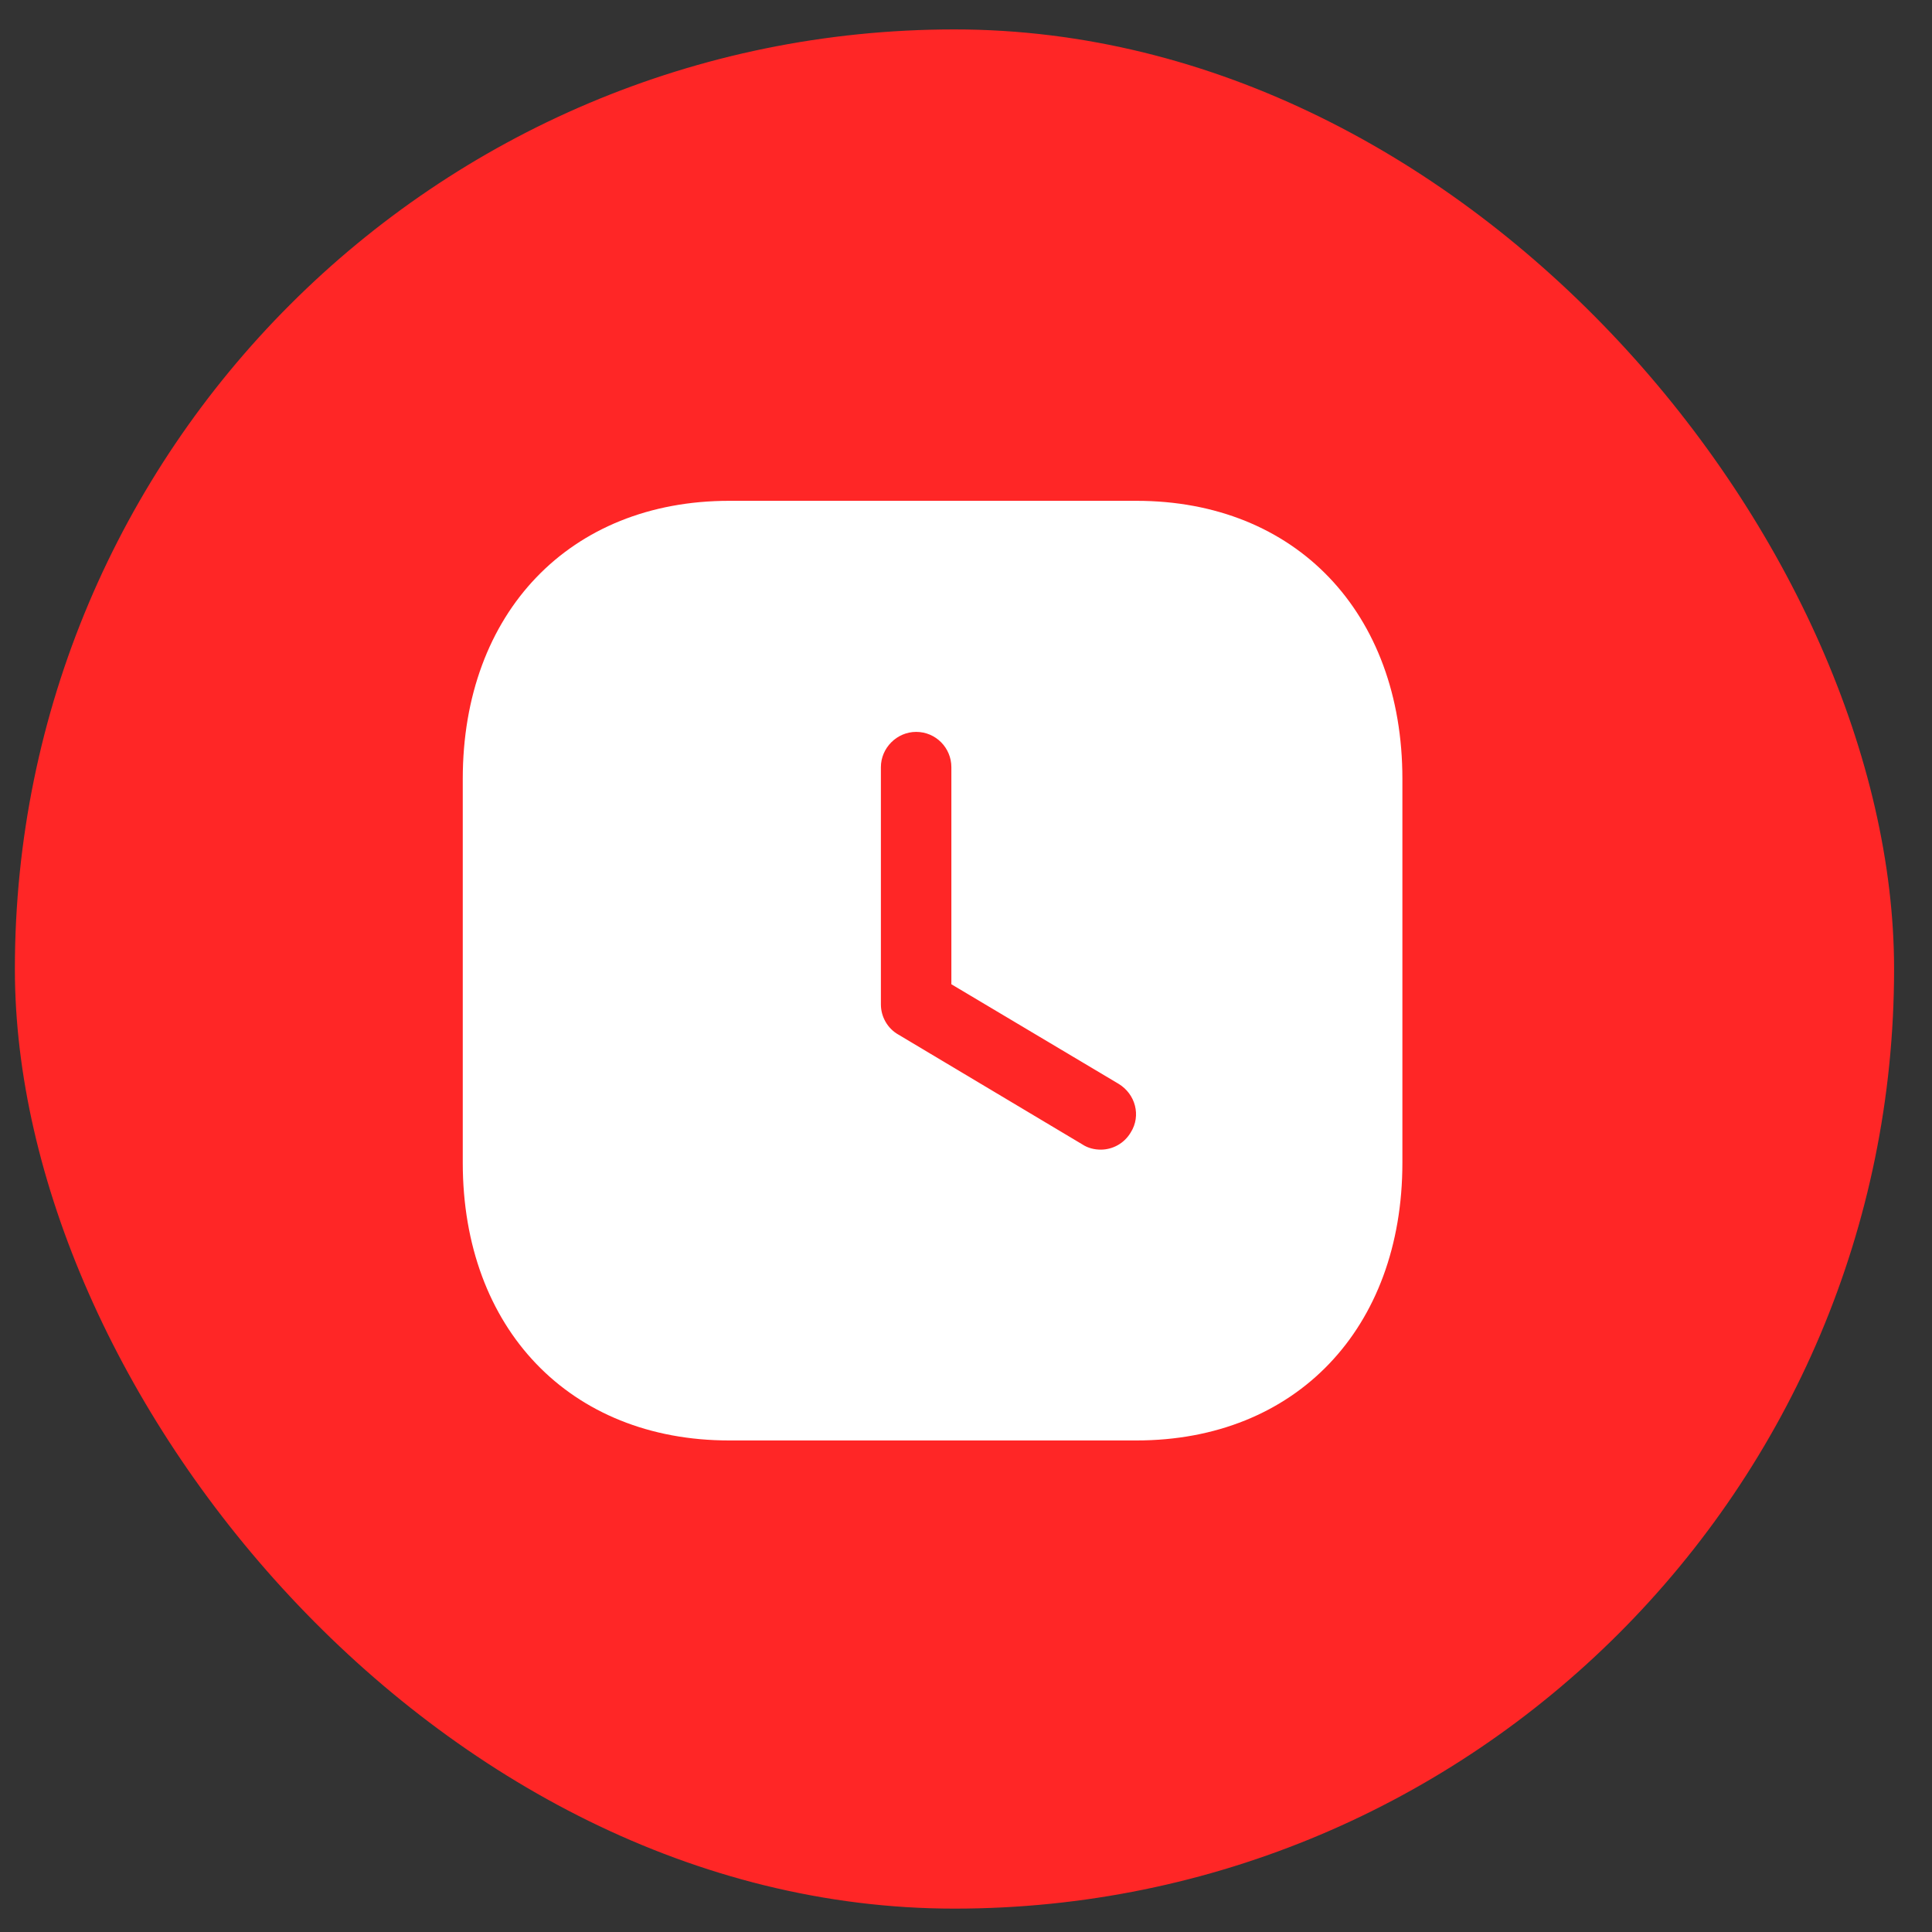
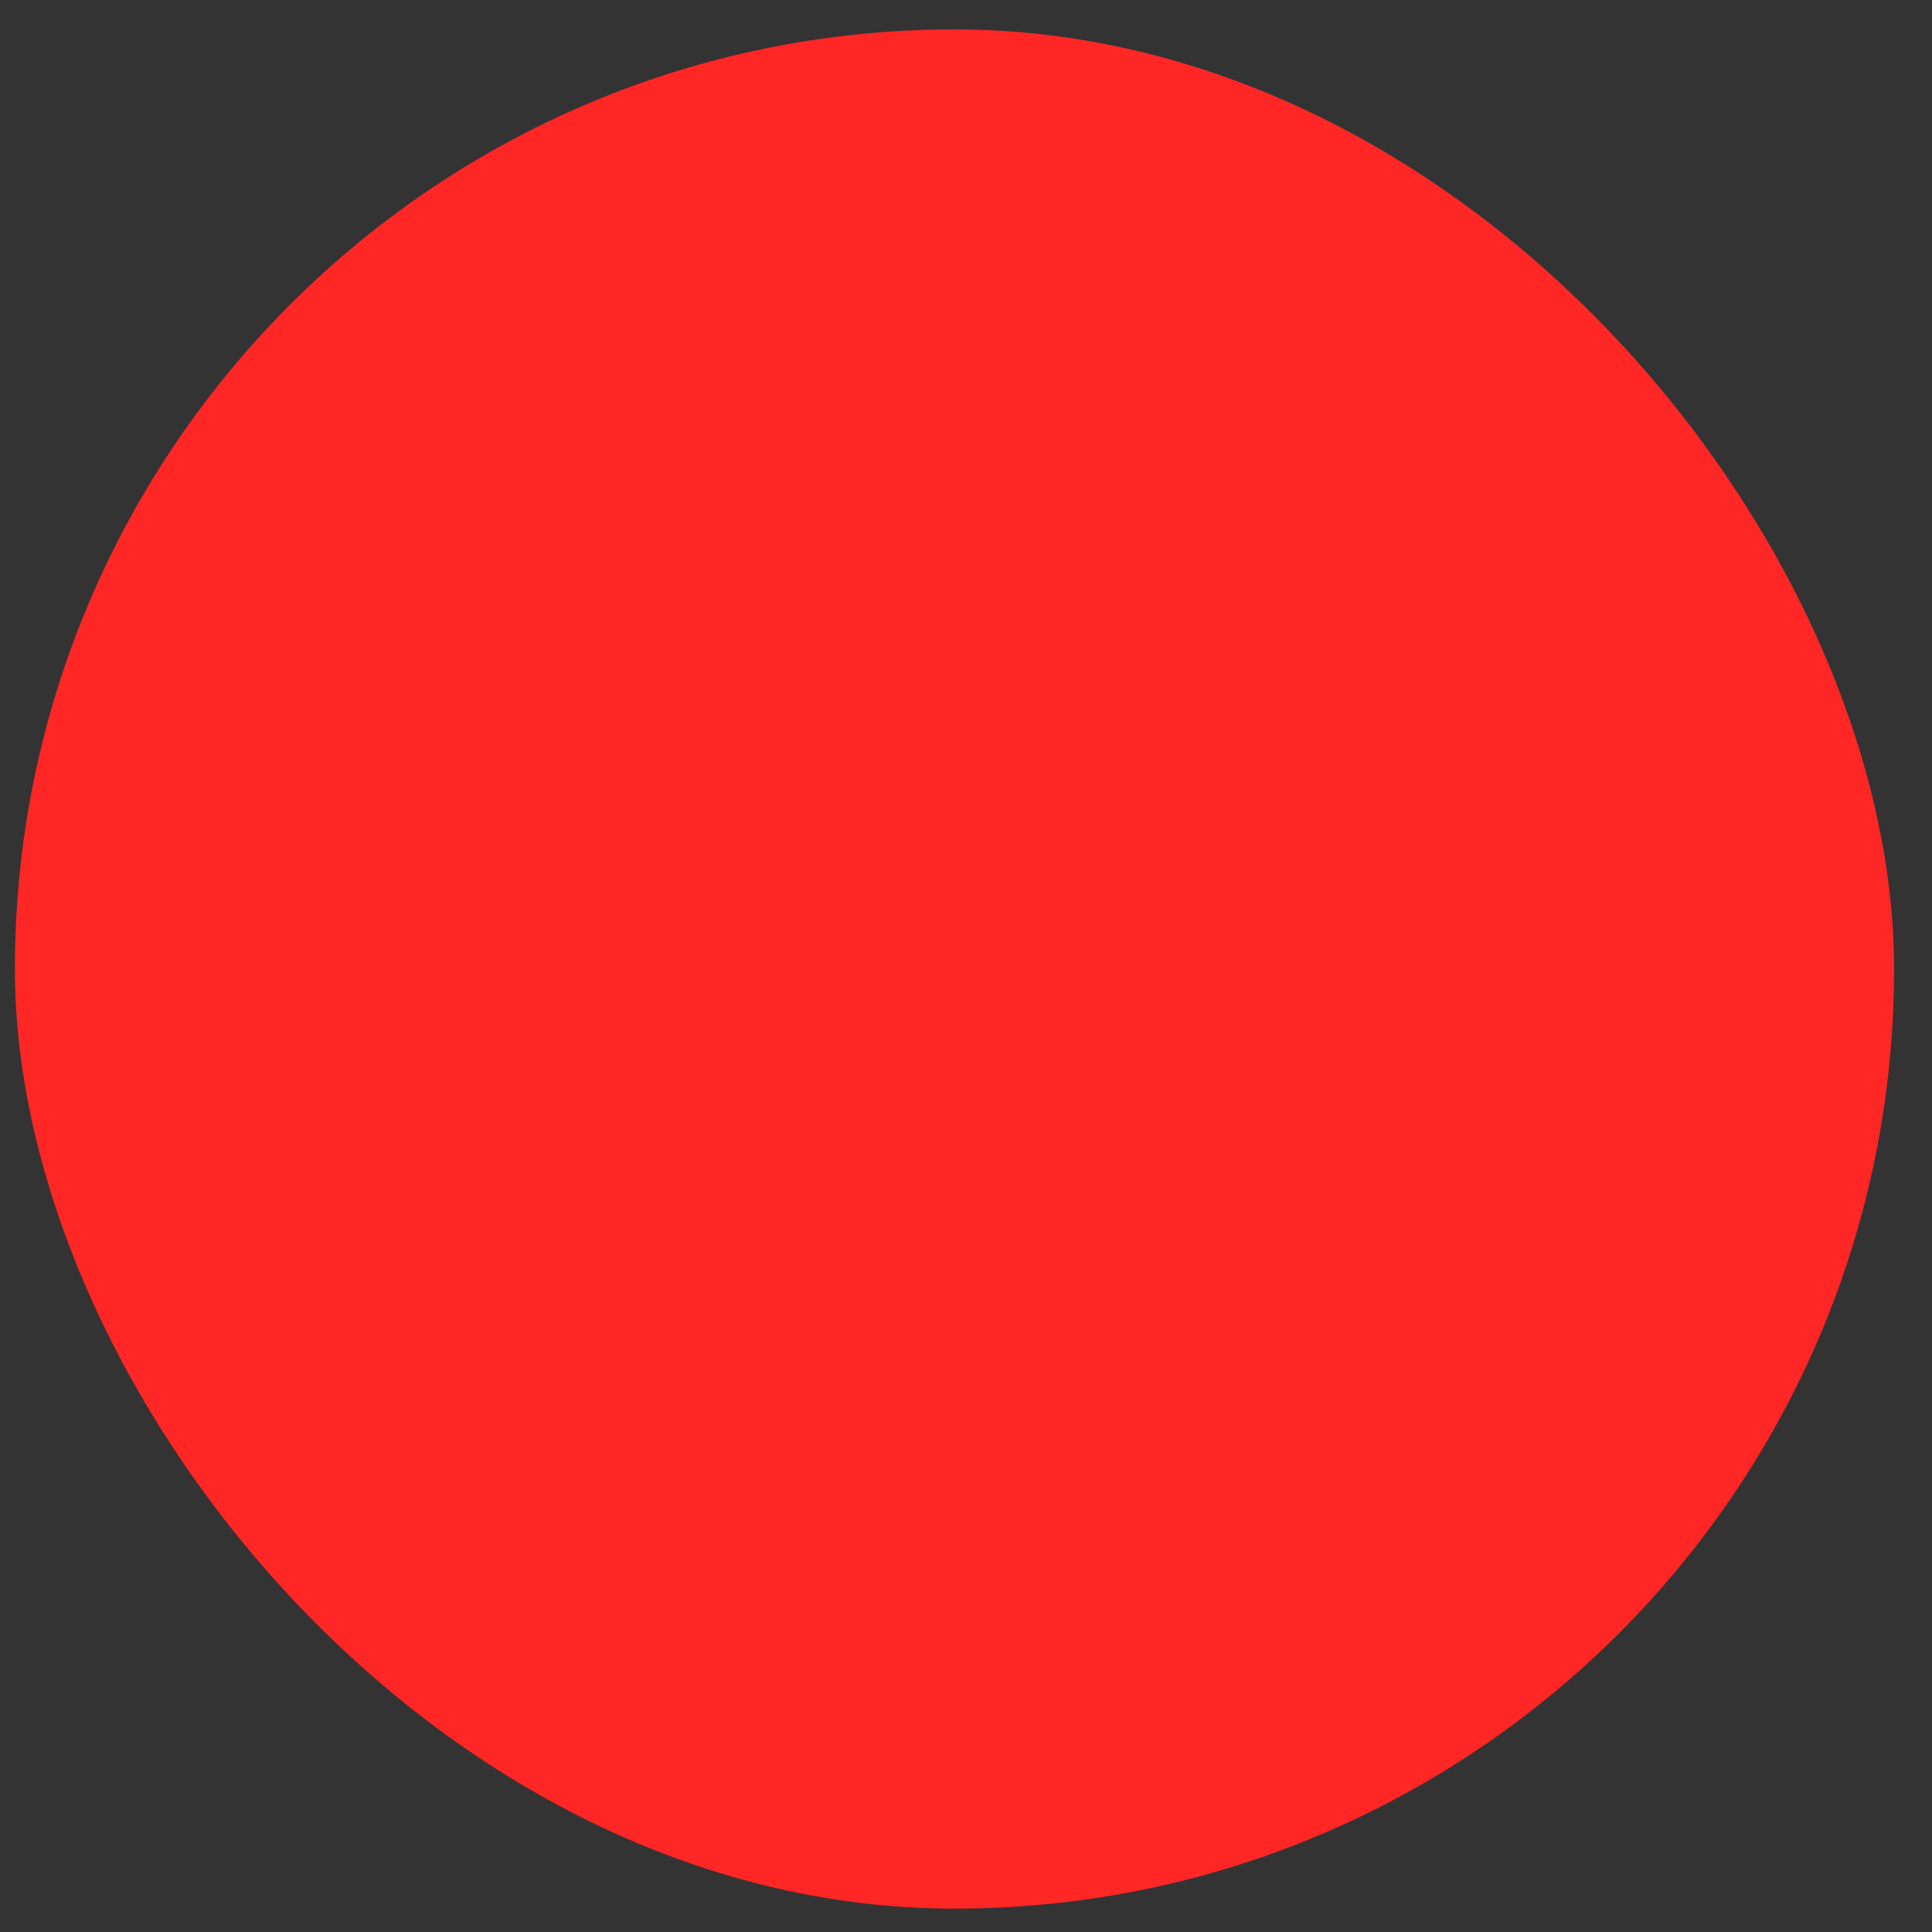
<svg xmlns="http://www.w3.org/2000/svg" width="40" height="40" viewBox="0 0 40 40" fill="none">
  <rect x="0" y="0" width="40" height="40" fill="#333333" stroke="none" />
  <rect x="0.308" y="0.609" width="38.907" height="38.907" rx="19.454" fill="#FF2626" />
-   <path fill-rule="evenodd" clip-rule="evenodd" d="M15.096 10.369H23.53C26.827 10.369 29.035 12.683 29.035 16.126V24.073C29.035 27.508 26.827 29.823 23.53 29.823H15.096C11.799 29.823 9.581 27.508 9.581 24.073V16.126C9.581 12.683 11.799 10.369 15.096 10.369ZM22.79 23.802C23.034 23.802 23.277 23.675 23.413 23.442C23.627 23.1 23.51 22.653 23.16 22.44L19.697 20.378V15.883C19.697 15.485 19.376 15.153 18.968 15.153C18.569 15.153 18.238 15.485 18.238 15.883V20.796C18.238 21.049 18.374 21.292 18.598 21.419L22.411 23.695C22.528 23.772 22.664 23.802 22.79 23.802Z" fill="white" />
</svg>